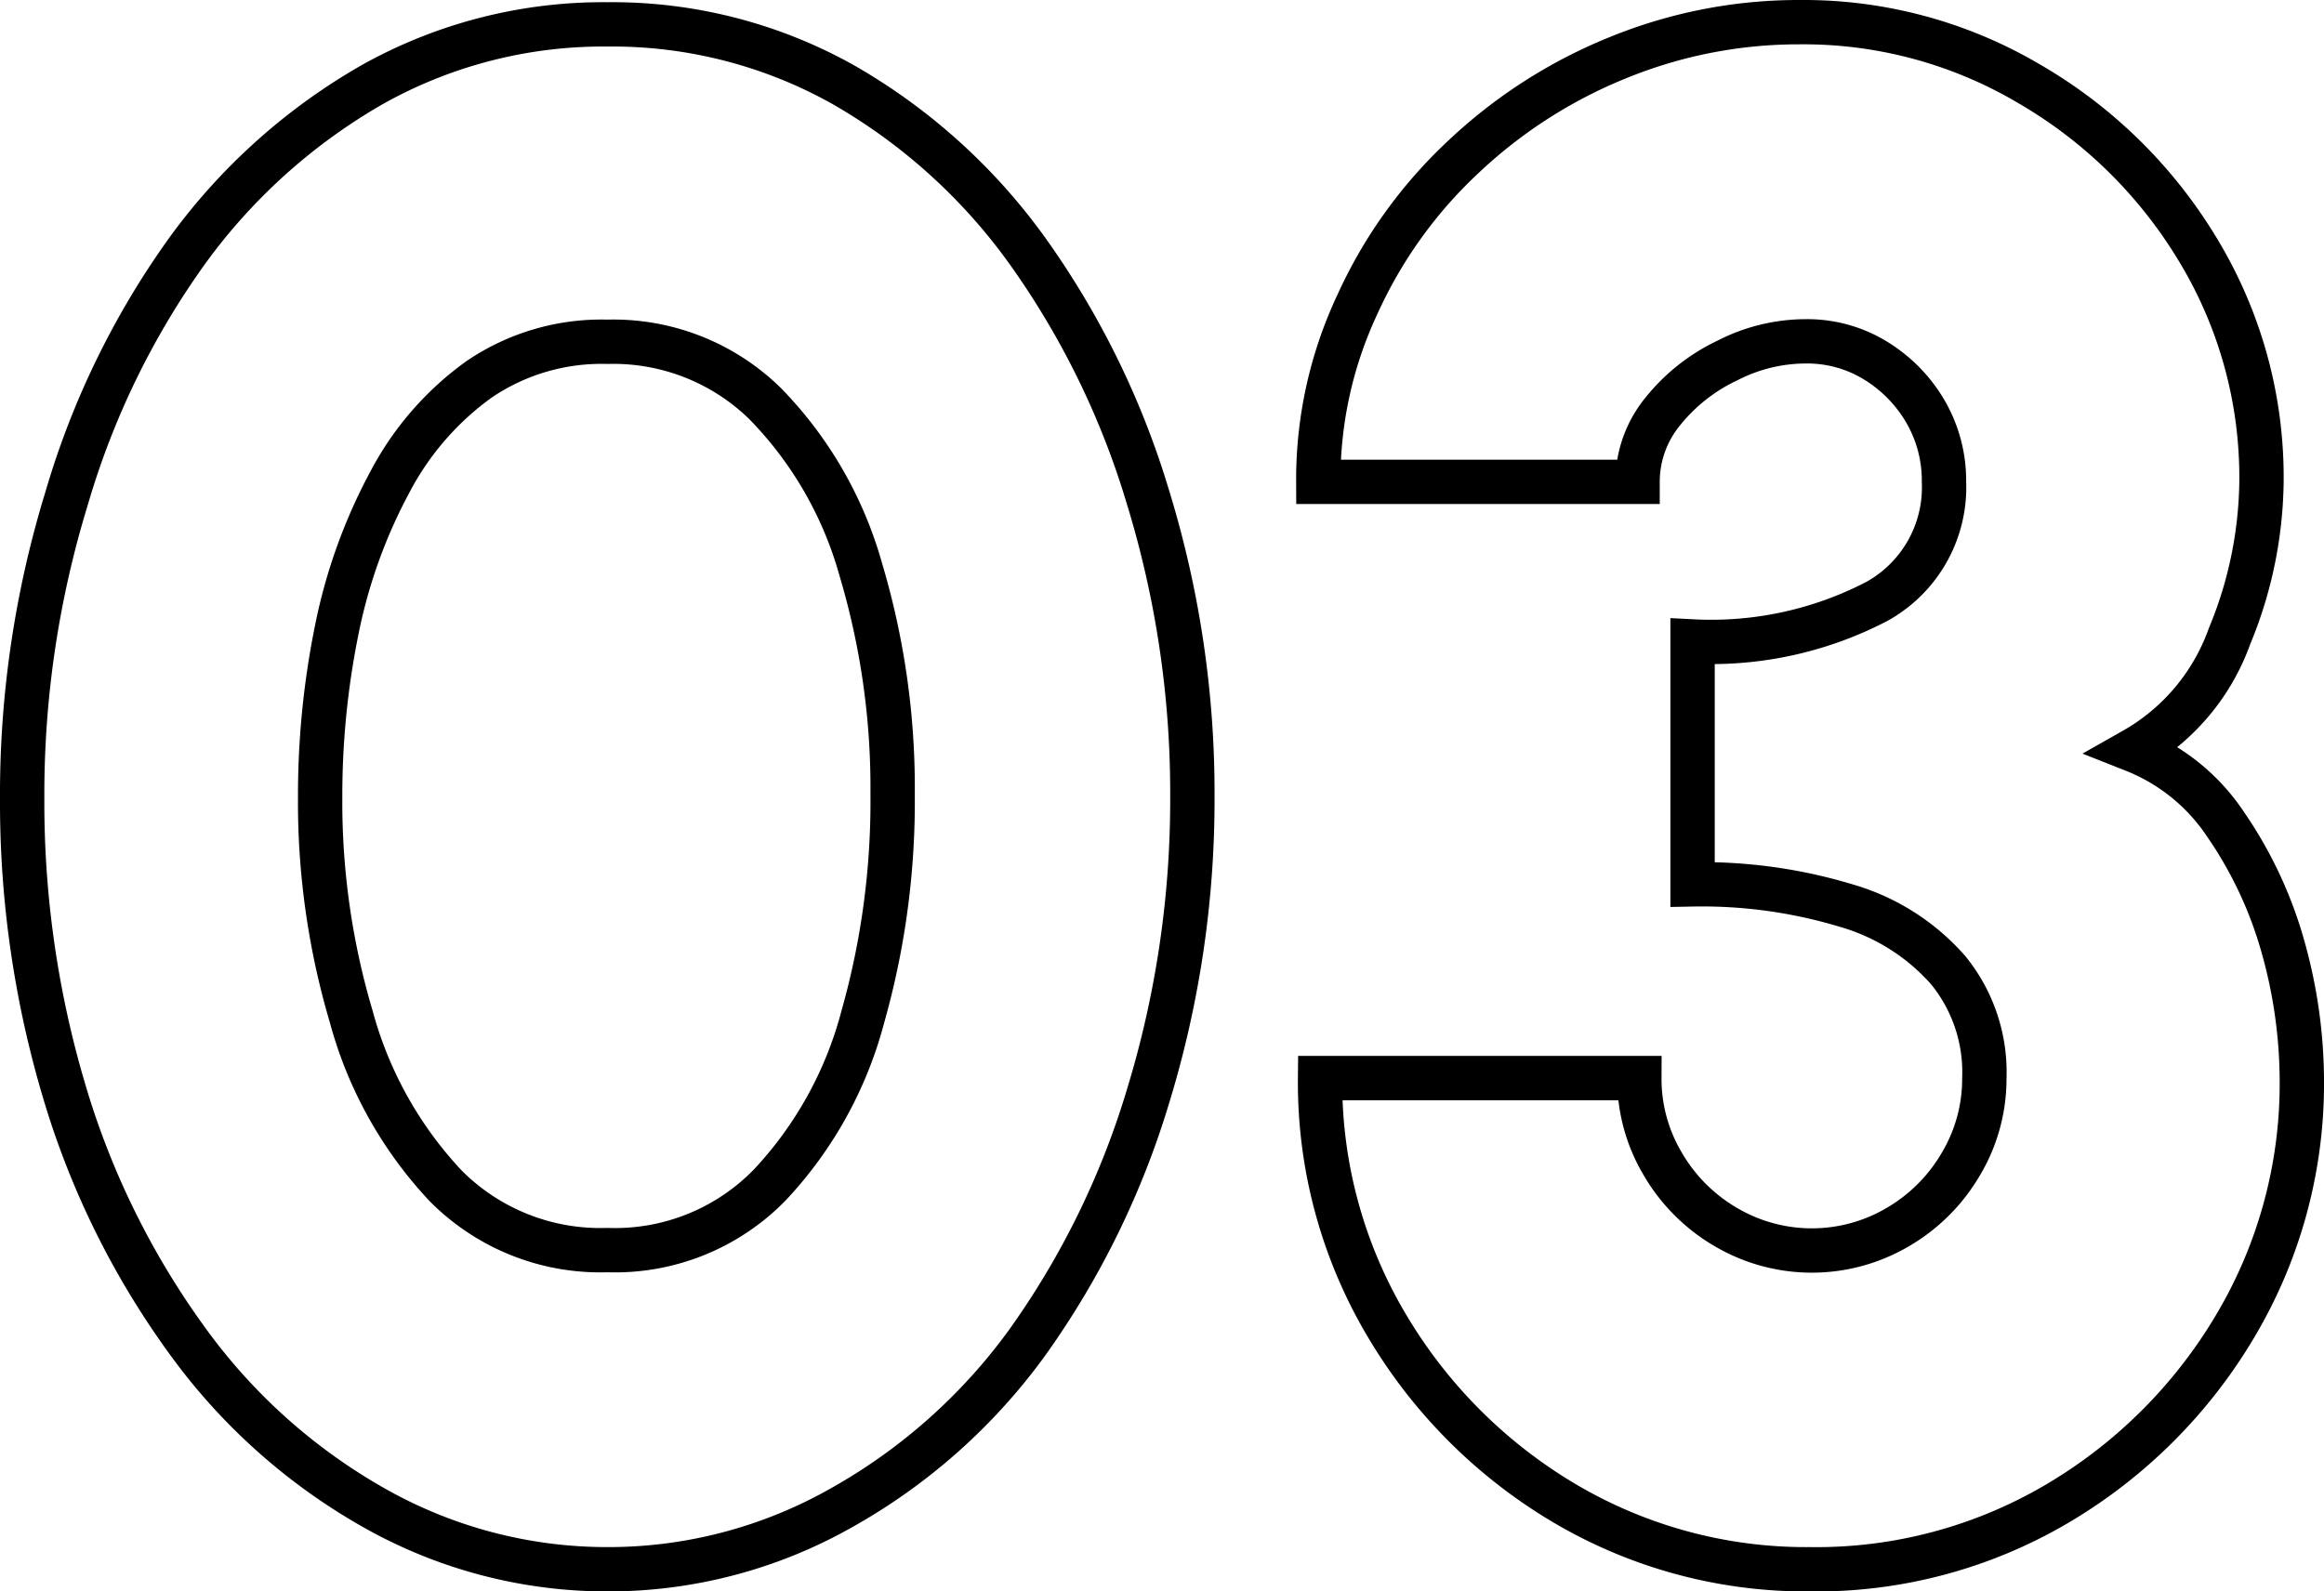
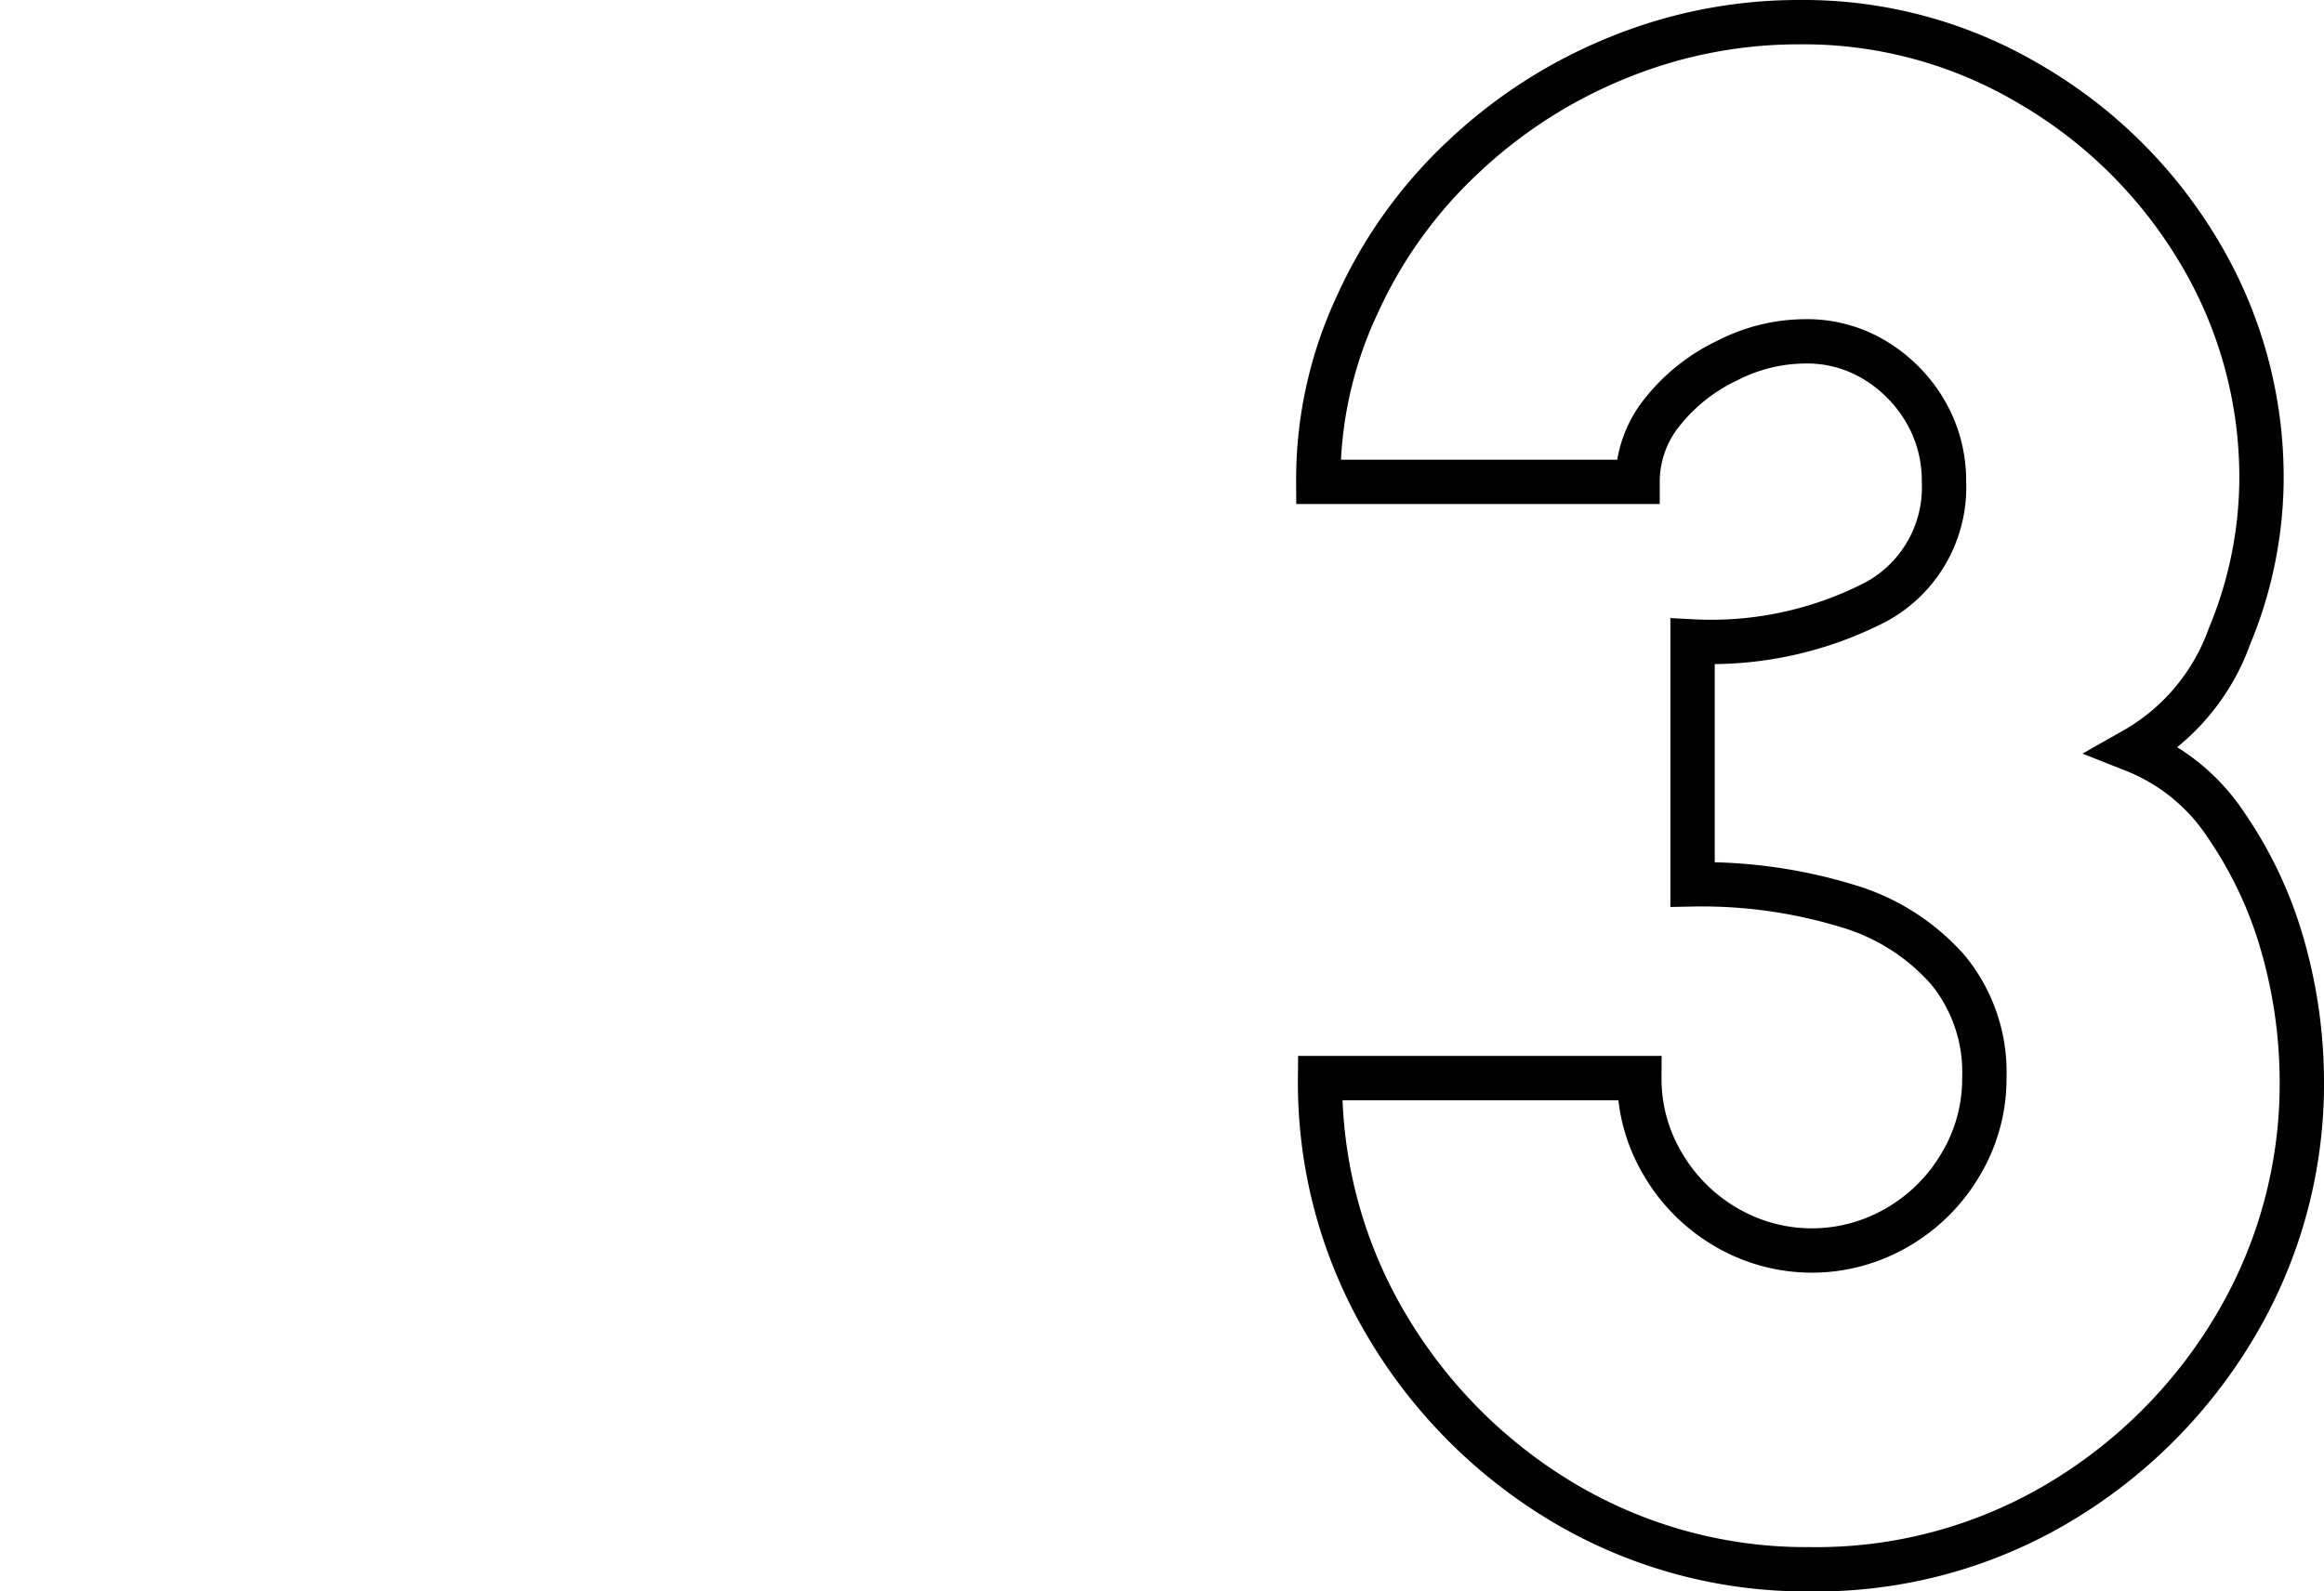
<svg xmlns="http://www.w3.org/2000/svg" viewBox="0 0 52.41 35.9">
  <defs>
    <style>.cls-1{fill:none;stroke:#000;}</style>
  </defs>
  <g id="Layer_2" data-name="Layer 2">
    <g id="Layer_1-2" data-name="Layer 1">
-       <path class="cls-1" d="M13.7,35.4A10.66,10.66,0,0,1,8.41,34a13.22,13.22,0,0,1-4.19-3.76,18.47,18.47,0,0,1-2.75-5.55A22.83,22.83,0,0,1,.5,18a22.71,22.71,0,0,1,1-6.75A18.41,18.41,0,0,1,4.22,5.66,13.34,13.34,0,0,1,8.41,1.9,10.65,10.65,0,0,1,13.7.55,10.65,10.65,0,0,1,19,1.9a13.17,13.17,0,0,1,4.17,3.76,18.83,18.83,0,0,1,2.72,5.56,22.71,22.71,0,0,1,1,6.75,22.83,22.83,0,0,1-1,6.76,18.89,18.89,0,0,1-2.72,5.55A13.05,13.05,0,0,1,19,34,10.66,10.66,0,0,1,13.7,35.4Zm0-7.2a4.87,4.87,0,0,0,3.66-1.47,8.81,8.81,0,0,0,2.1-3.8,17.8,17.8,0,0,0,.67-5,17.2,17.2,0,0,0-.72-5.09,8.69,8.69,0,0,0-2.15-3.73,4.89,4.89,0,0,0-3.56-1.4,4.91,4.91,0,0,0-2.9.85,6.66,6.66,0,0,0-2,2.3A12,12,0,0,0,7.6,14.18,18.81,18.81,0,0,0,7.22,18a17,17,0,0,0,.7,4.93,9,9,0,0,0,2.13,3.82A4.91,4.91,0,0,0,13.7,28.2Z" />
      <path class="cls-1" d="M40.82,35.4a10.7,10.7,0,0,1-5.54-1.49,11.41,11.41,0,0,1-4-4,10.72,10.72,0,0,1-1.51-5.59h7.2a3.75,3.75,0,0,0,.53,1.94,3.94,3.94,0,0,0,1.42,1.42,3.82,3.82,0,0,0,3.88,0,3.94,3.94,0,0,0,1.42-1.42,3.75,3.75,0,0,0,.53-1.94,3.64,3.64,0,0,0-.82-2.44,4.85,4.85,0,0,0-2.29-1.45,11.23,11.23,0,0,0-3.47-.48V14.47a8.09,8.09,0,0,0,4.15-.9,2.94,2.94,0,0,0,1.52-2.7,3.1,3.1,0,0,0-.42-1.59,3.28,3.28,0,0,0-1.13-1.15,2.94,2.94,0,0,0-1.57-.43,3.87,3.87,0,0,0-1.76.43A4.12,4.12,0,0,0,37.5,9.28a2.5,2.5,0,0,0-.57,1.59h-7.2a9.3,9.3,0,0,1,.88-4A10.45,10.45,0,0,1,33,3.54,11.17,11.17,0,0,1,36.49,1.3,10.76,10.76,0,0,1,40.58.5a10,10,0,0,1,5.18,1.39,10.7,10.7,0,0,1,3.81,3.75A9.9,9.9,0,0,1,51,10.87a9.35,9.35,0,0,1-.72,3.48,4.81,4.81,0,0,1-2.16,2.57,4.45,4.45,0,0,1,2.08,1.69,9.26,9.26,0,0,1,1.28,2.73,11.22,11.22,0,0,1,.43,3,10.69,10.69,0,0,1-1.5,5.57,11.38,11.38,0,0,1-4,4A10.69,10.69,0,0,1,40.82,35.4Z" />
    </g>
  </g>
</svg>